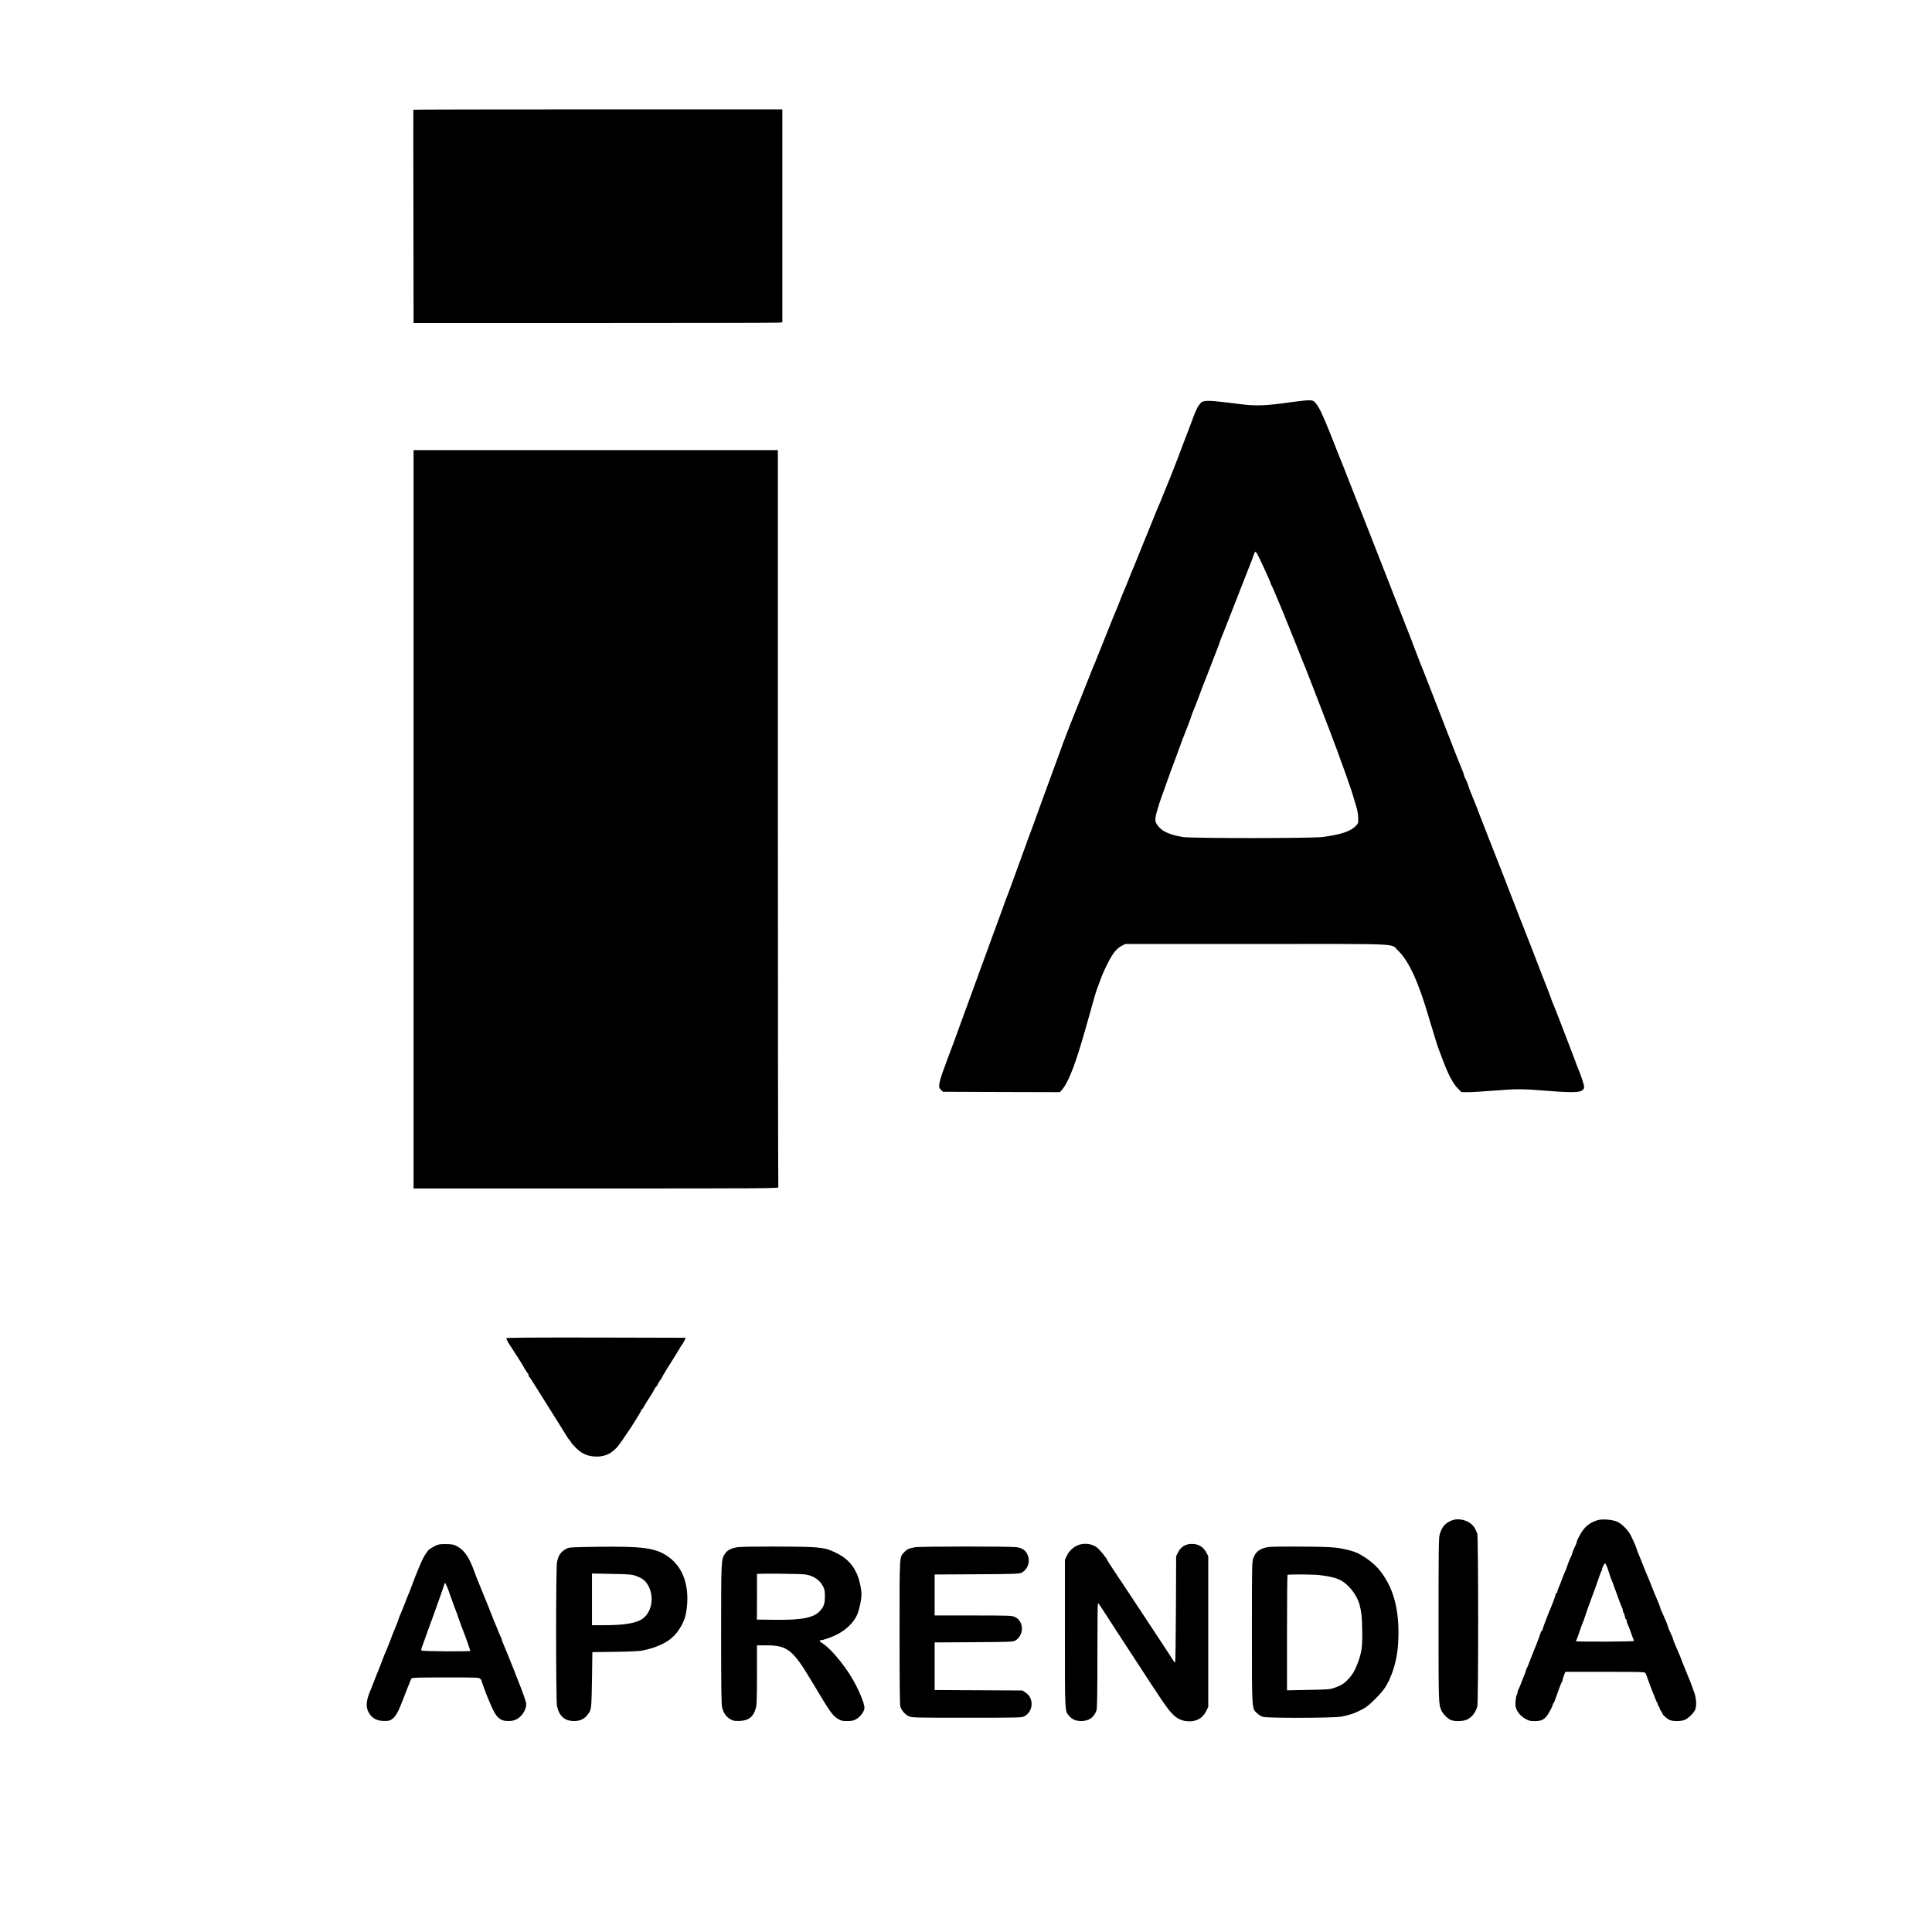
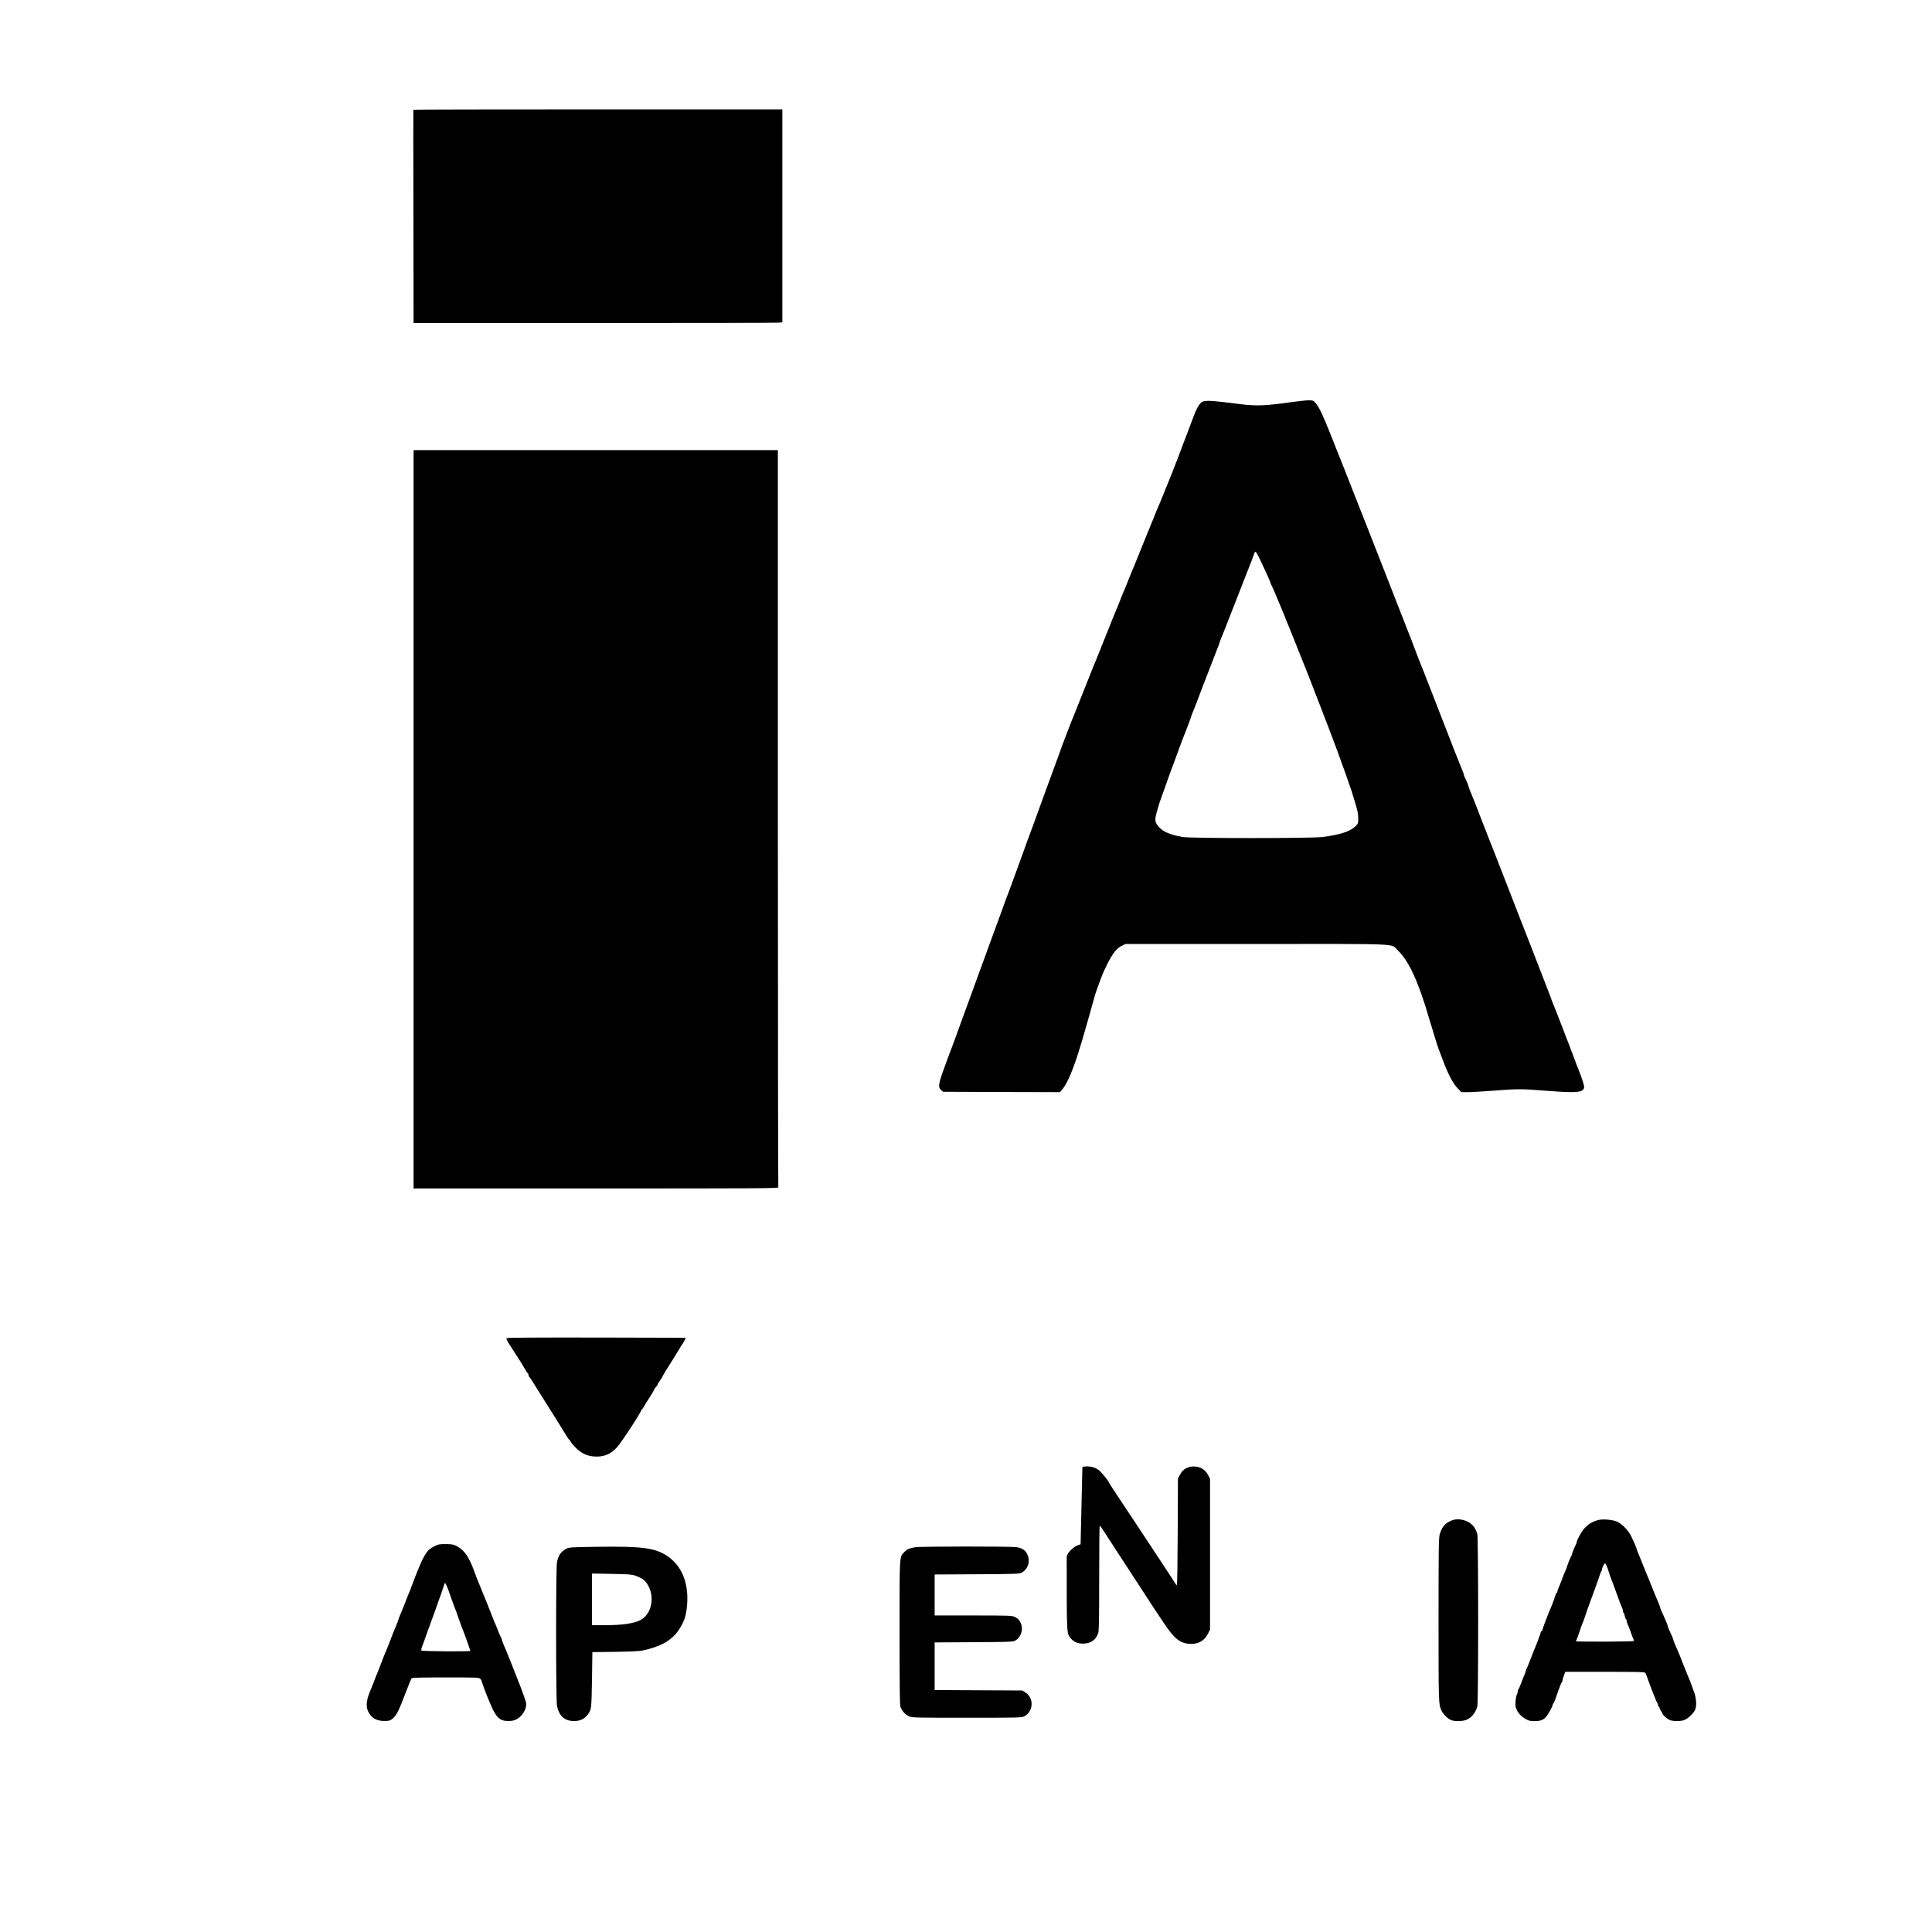
<svg xmlns="http://www.w3.org/2000/svg" version="1.0" width="2588pt" height="2588pt" viewBox="0 0 2588 2588" preserveAspectRatio="xMidYMid meet">
  <g transform="translate(0,2588) scale(0.1,-0.1)" fill="#000000" stroke="none">
    <path d="M5537 24410 c-1 -3 -1 -647 1 -1431 l2 -1426 2418 0 c1329 0 2441 2 2470 5 l52 4 0 1427 0 1426 -2471 0 c-1359 0 -2472 -2 -2472 -5z" />
    <path d="M17425 20509 c-38 -4 -104 -12 -145 -18 -322 -46 -449 -51 -655 -26 -66 8 -176 21 -245 30 -182 22 -261 20 -288 -6 -37 -34 -68 -90 -106 -194 -37 -101 -91 -243 -106 -280 -4 -11 -29 -76 -55 -145 -25 -69 -50 -134 -55 -145 -8 -20 -56 -143 -70 -180 -4 -11 -17 -42 -28 -70 -12 -27 -39 -95 -61 -150 -54 -136 -99 -243 -117 -282 -8 -18 -26 -63 -40 -100 -14 -37 -34 -85 -44 -108 -10 -22 -61 -148 -114 -280 -54 -132 -101 -249 -105 -260 -5 -11 -16 -36 -24 -55 -8 -19 -31 -78 -52 -130 -20 -52 -46 -115 -57 -139 -11 -23 -35 -83 -53 -131 -18 -48 -42 -108 -53 -131 -11 -24 -32 -75 -47 -114 -15 -38 -74 -187 -132 -330 -110 -274 -112 -280 -136 -335 -8 -19 -58 -145 -111 -280 -54 -135 -101 -254 -106 -265 -13 -27 -153 -385 -180 -460 -12 -33 -41 -114 -65 -180 -43 -118 -83 -228 -145 -395 -17 -47 -51 -139 -75 -205 -73 -204 -160 -442 -175 -480 -5 -11 -20 -51 -33 -90 -41 -113 -96 -266 -117 -322 -24 -63 -49 -132 -85 -233 -15 -41 -31 -84 -35 -95 -24 -60 -47 -122 -85 -230 -41 -114 -74 -203 -145 -395 -18 -47 -35 -96 -40 -110 -8 -24 -38 -105 -116 -317 -20 -54 -55 -152 -79 -218 -43 -120 -85 -235 -152 -415 -33 -89 -59 -160 -105 -290 -11 -30 -24 -64 -28 -75 -5 -11 -34 -90 -66 -175 -126 -338 -134 -378 -88 -421 l26 -24 783 -3 783 -2 34 39 c67 79 152 283 243 586 15 50 31 104 36 120 5 17 36 127 70 245 33 118 69 247 80 285 11 39 28 93 39 120 10 28 33 88 50 135 47 126 129 285 180 349 29 36 63 65 95 81 l50 25 1760 0 c1996 0 1789 10 1891 -87 144 -136 276 -423 414 -898 12 -41 26 -86 30 -100 5 -14 21 -65 35 -115 30 -102 62 -200 75 -230 4 -11 29 -76 55 -145 67 -177 130 -295 190 -357 l51 -53 90 0 c49 0 202 9 339 20 310 25 389 25 690 0 321 -26 449 -26 493 0 25 16 32 26 32 52 0 26 -39 145 -80 243 -5 11 -30 76 -55 145 -26 69 -51 134 -55 145 -5 11 -54 139 -110 285 -56 146 -110 284 -121 307 -10 24 -19 46 -19 51 0 4 -52 140 -116 302 -63 162 -129 331 -145 375 -17 44 -34 89 -39 100 -5 11 -25 63 -45 115 -20 52 -41 106 -47 120 -6 14 -14 34 -18 45 -4 11 -19 49 -33 85 -14 36 -100 259 -192 495 -92 237 -173 444 -180 460 -8 17 -32 80 -55 140 -23 61 -48 124 -55 140 -7 17 -23 57 -35 90 -12 33 -35 94 -52 135 -17 41 -34 84 -38 95 -4 11 -20 48 -34 83 -14 35 -26 68 -26 73 0 9 -32 87 -51 121 -5 10 -9 23 -9 29 0 6 -12 39 -26 73 -34 79 -116 287 -416 1061 -100 258 -139 356 -154 390 -7 17 -27 68 -44 115 -58 156 -77 203 -188 485 -60 154 -198 507 -307 785 -108 278 -201 514 -206 525 -5 11 -77 193 -160 405 -83 212 -156 399 -164 415 -7 17 -25 62 -40 100 -15 39 -31 79 -35 90 -4 11 -32 79 -60 150 -48 120 -75 183 -118 275 -31 65 -76 129 -100 139 -26 12 -63 12 -167 0z m-546 -2125 c28 -58 51 -107 51 -109 0 -2 20 -46 45 -99 25 -53 45 -101 45 -106 0 -5 8 -24 18 -42 10 -18 35 -76 56 -128 22 -52 48 -115 59 -140 10 -25 24 -56 29 -70 6 -14 14 -34 19 -45 5 -11 18 -44 29 -74 12 -30 29 -73 39 -95 10 -23 53 -129 95 -236 80 -201 110 -279 127 -317 10 -26 16 -42 54 -138 15 -38 31 -79 35 -90 13 -31 159 -412 187 -485 13 -36 28 -74 33 -85 5 -11 25 -65 45 -120 20 -55 40 -109 45 -120 10 -25 40 -106 75 -205 15 -41 34 -93 42 -115 8 -22 26 -71 39 -110 12 -38 33 -97 45 -130 12 -33 25 -73 29 -90 5 -16 23 -77 41 -135 23 -74 32 -126 33 -177 1 -69 0 -73 -33 -107 -71 -73 -201 -116 -446 -148 -145 -19 -1768 -19 -1875 0 -159 28 -257 69 -312 130 -59 65 -63 94 -33 203 28 100 44 150 68 214 9 22 32 87 52 145 45 129 97 270 135 370 15 41 40 109 55 150 35 96 40 110 53 140 26 62 102 264 102 272 0 4 8 27 19 51 10 23 40 98 66 167 42 114 84 224 105 275 4 11 43 110 85 220 42 110 80 209 85 220 5 11 12 31 16 45 3 14 15 43 24 65 10 22 93 234 185 470 92 237 173 444 180 460 13 29 66 170 79 208 11 33 25 16 75 -89z" />
    <path d="M5540 14905 l0 -4945 2446 0 c2226 0 2446 1 2440 16 -3 9 -6 2234 -6 4945 l0 4929 -2440 0 -2440 0 0 -4945z" />
    <path d="M6783 7954 c-2 -6 13 -39 34 -72 60 -94 137 -214 153 -238 8 -12 33 -53 54 -91 22 -37 43 -69 48 -71 4 -2 8 -12 8 -22 0 -10 4 -20 8 -22 5 -1 39 -52 76 -113 38 -60 101 -162 141 -225 117 -185 269 -429 288 -461 9 -17 26 -40 37 -51 11 -12 20 -25 20 -29 0 -4 26 -34 58 -67 70 -73 143 -111 236 -121 132 -14 234 24 321 122 62 68 325 471 325 497 0 5 3 10 8 10 4 0 16 17 27 37 11 21 45 76 76 123 31 47 59 95 63 107 4 11 15 28 26 38 11 10 20 23 20 30 0 6 13 29 30 51 16 21 30 42 30 47 0 7 81 140 175 287 23 36 50 81 61 100 10 19 21 37 24 40 14 12 60 100 53 100 -4 0 -545 1 -1202 3 -877 1 -1195 -1 -1198 -9z" />
    <path d="M19455 5516 c-93 -34 -139 -86 -169 -188 -14 -50 -16 -165 -16 -1148 0 -1113 0 -1123 37 -1210 20 -45 78 -107 123 -128 51 -25 172 -22 225 5 64 33 108 89 134 172 16 49 15 2279 0 2318 -31 76 -41 91 -77 125 -62 58 -181 83 -257 54z" />
    <path d="M21399 5516 c-94 -28 -160 -77 -213 -160 -36 -58 -66 -119 -66 -135 0 -6 -4 -19 -9 -29 -19 -36 -51 -112 -51 -122 0 -6 -4 -18 -9 -28 -17 -31 -48 -107 -55 -132 -7 -26 -13 -39 -39 -100 -9 -19 -25 -62 -37 -95 -12 -33 -30 -79 -41 -102 -10 -24 -19 -50 -19 -58 0 -8 -4 -15 -10 -15 -5 0 -10 -6 -10 -12 0 -12 -38 -118 -66 -185 -8 -18 -20 -48 -28 -65 -33 -81 -86 -225 -86 -236 0 -6 -4 -12 -10 -12 -5 0 -10 -6 -10 -12 0 -12 -66 -188 -95 -253 -7 -16 -30 -75 -51 -130 -20 -55 -41 -104 -45 -109 -5 -6 -9 -16 -9 -23 0 -7 -8 -32 -19 -56 -10 -23 -31 -76 -46 -117 -16 -41 -32 -79 -37 -84 -4 -6 -8 -18 -8 -28 0 -10 -4 -26 -10 -36 -17 -31 -27 -135 -15 -173 17 -60 59 -112 121 -149 52 -31 66 -35 130 -35 78 0 114 13 155 57 27 30 89 143 89 164 0 7 3 14 8 16 7 3 22 40 75 193 18 50 35 92 39 93 5 2 8 11 8 20 0 10 9 40 19 67 l19 50 532 0 c463 0 534 -2 541 -15 5 -8 25 -60 44 -115 20 -55 40 -109 45 -120 23 -57 38 -93 50 -125 7 -19 17 -39 22 -44 4 -6 8 -18 8 -28 0 -10 5 -18 10 -18 6 0 10 -8 10 -17 0 -10 9 -29 20 -43 11 -14 20 -30 20 -36 0 -13 44 -54 85 -79 42 -26 165 -27 218 -1 45 21 110 84 132 128 26 53 19 165 -16 253 -4 11 -17 47 -29 80 -12 33 -28 76 -37 95 -8 19 -19 45 -24 58 -5 12 -13 32 -18 45 -5 12 -15 38 -23 57 -8 19 -21 51 -28 70 -7 19 -19 50 -26 68 -8 17 -20 47 -28 65 -7 17 -25 60 -40 93 -14 34 -26 66 -26 71 0 6 -6 23 -14 39 -31 64 -56 123 -56 133 0 6 -9 30 -19 53 -11 24 -27 61 -36 83 -10 22 -23 53 -31 69 -8 16 -14 33 -14 39 0 5 -12 37 -26 71 -14 33 -31 72 -36 86 -6 14 -14 34 -19 45 -4 11 -20 49 -34 85 -14 36 -30 75 -35 88 -6 12 -14 32 -19 45 -5 12 -16 38 -24 57 -8 19 -27 67 -42 105 -15 39 -34 86 -42 105 -28 65 -32 75 -39 100 -8 28 -34 90 -72 169 -40 84 -132 176 -199 201 -70 26 -192 34 -254 16z m138 -651 c13 -39 26 -79 29 -90 3 -11 10 -31 16 -45 18 -41 25 -62 53 -140 58 -162 80 -220 96 -252 5 -10 9 -27 9 -37 0 -11 4 -22 9 -25 5 -4 12 -24 16 -46 4 -22 11 -40 16 -40 5 0 9 -9 9 -20 0 -11 4 -28 9 -38 14 -28 28 -64 48 -122 10 -30 23 -66 30 -79 7 -14 10 -28 7 -33 -6 -9 -774 -12 -774 -3 0 3 4 13 10 23 5 9 21 53 35 97 15 44 31 91 37 105 20 47 27 65 53 145 15 44 30 89 35 100 4 11 13 36 20 55 7 19 16 44 20 55 20 50 93 253 111 310 7 22 17 44 21 50 4 5 8 14 8 21 0 24 31 85 41 82 6 -2 22 -35 36 -73z" />
    <path d="M5879 5191 c-35 -7 -96 -40 -133 -70 -29 -25 -81 -110 -110 -182 -15 -35 -31 -74 -36 -86 -22 -51 -49 -121 -86 -220 -12 -34 -29 -77 -37 -95 -8 -18 -25 -60 -37 -93 -13 -33 -29 -76 -37 -95 -8 -19 -19 -44 -23 -55 -4 -11 -15 -36 -23 -55 -8 -19 -18 -46 -22 -60 -4 -14 -18 -52 -32 -85 -14 -33 -29 -70 -34 -82 -5 -13 -13 -33 -18 -45 -5 -13 -15 -39 -21 -58 -7 -19 -20 -51 -28 -70 -8 -19 -18 -44 -22 -55 -4 -11 -17 -40 -28 -65 -10 -25 -31 -79 -46 -120 -16 -41 -36 -93 -45 -115 -10 -22 -31 -74 -46 -115 -15 -41 -36 -93 -45 -115 -62 -140 -73 -227 -39 -299 40 -87 112 -130 217 -129 65 0 76 3 110 30 44 35 77 93 127 223 20 52 40 104 45 115 4 11 23 58 41 105 18 47 37 91 42 98 7 9 111 12 457 12 420 0 448 -1 463 -18 10 -10 17 -22 17 -26 0 -8 66 -189 85 -231 7 -16 23 -55 36 -85 74 -178 126 -226 244 -224 41 0 74 8 102 22 92 48 154 168 124 244 -5 13 -15 43 -22 68 -13 45 -243 628 -280 707 -10 24 -19 49 -19 56 0 7 -4 17 -8 22 -5 6 -19 37 -32 70 -25 65 -42 106 -65 158 -8 19 -30 76 -50 127 -20 51 -42 107 -49 124 -8 17 -38 90 -66 161 -29 72 -58 144 -65 160 -7 17 -21 53 -30 80 -66 185 -128 280 -218 333 -50 30 -67 35 -139 38 -46 1 -99 0 -119 -5z m122 -596 c4 -11 21 -58 37 -105 31 -89 58 -161 72 -195 5 -11 16 -41 24 -68 17 -50 71 -198 86 -232 13 -30 80 -221 80 -229 0 -11 -648 -7 -655 5 -6 9 -1 29 25 94 4 11 13 34 18 50 19 55 63 180 72 200 4 11 13 36 20 55 7 19 16 44 20 55 5 11 18 47 29 80 11 33 34 98 51 145 18 47 41 112 51 145 11 33 22 67 26 75 5 14 13 -1 44 -75z" />
-     <path d="M14475 5193 c-76 -17 -153 -81 -186 -156 l-24 -52 0 -985 c0 -1071 -2 -1039 56 -1105 45 -51 92 -70 170 -69 98 2 166 51 197 143 9 24 12 231 12 731 0 383 3 700 7 703 3 4 20 -16 37 -43 17 -28 110 -170 206 -318 96 -147 212 -325 259 -397 356 -548 422 -645 484 -711 62 -67 115 -97 189 -108 125 -18 222 28 273 129 l30 60 0 1010 0 1010 -27 51 c-34 64 -91 104 -162 111 -101 10 -174 -28 -217 -114 l-24 -48 -3 -712 c-2 -433 -6 -713 -12 -713 -5 0 -15 10 -21 23 -7 12 -104 162 -217 332 -113 171 -270 409 -350 530 -80 121 -185 279 -234 352 -48 72 -88 135 -88 138 0 15 -99 137 -134 164 -56 45 -142 62 -221 44z" />
+     <path d="M14475 5193 c-76 -17 -153 -81 -186 -156 c0 -1071 -2 -1039 56 -1105 45 -51 92 -70 170 -69 98 2 166 51 197 143 9 24 12 231 12 731 0 383 3 700 7 703 3 4 20 -16 37 -43 17 -28 110 -170 206 -318 96 -147 212 -325 259 -397 356 -548 422 -645 484 -711 62 -67 115 -97 189 -108 125 -18 222 28 273 129 l30 60 0 1010 0 1010 -27 51 c-34 64 -91 104 -162 111 -101 10 -174 -28 -217 -114 l-24 -48 -3 -712 c-2 -433 -6 -713 -12 -713 -5 0 -15 10 -21 23 -7 12 -104 162 -217 332 -113 171 -270 409 -350 530 -80 121 -185 279 -234 352 -48 72 -88 135 -88 138 0 15 -99 137 -134 164 -56 45 -142 62 -221 44z" />
    <path d="M8005 5160 c-345 -5 -383 -7 -415 -24 -77 -41 -110 -87 -129 -184 -16 -75 -15 -1851 0 -1924 29 -136 103 -202 229 -202 93 0 153 35 202 114 29 49 32 80 38 442 l5 367 305 4 c193 3 327 9 365 17 238 50 387 133 479 264 80 115 110 204 121 362 20 291 -78 520 -278 648 -159 102 -336 124 -922 116z m505 -387 c86 -31 122 -55 157 -106 111 -165 68 -405 -87 -488 -86 -46 -241 -69 -477 -69 l-173 0 0 346 0 346 263 -5 c227 -4 269 -7 317 -24z" />
-     <path d="M9883 5155 c-89 -14 -139 -39 -170 -85 -53 -82 -53 -70 -53 -1078 0 -679 3 -946 12 -980 18 -74 51 -124 102 -156 42 -26 56 -30 124 -29 127 1 195 53 228 176 11 40 14 141 14 445 l0 392 123 0 c285 0 357 -57 612 -485 253 -423 278 -458 355 -503 38 -23 56 -27 121 -26 64 0 83 5 123 28 55 32 106 105 106 150 0 62 -81 253 -171 404 -115 190 -285 391 -387 456 -47 29 -54 46 -19 46 27 0 139 40 207 74 122 62 219 155 269 259 29 62 61 207 61 281 0 73 -32 211 -65 281 -72 153 -176 241 -370 315 -46 18 -127 30 -235 36 -203 10 -915 10 -987 -1z m908 -366 c107 -17 191 -75 235 -160 20 -40 24 -63 24 -132 0 -97 -14 -139 -65 -195 -84 -94 -245 -125 -613 -120 l-233 3 1 303 c0 166 0 304 0 307 0 10 589 4 651 -6z" />
    <path d="M12259 5154 c-84 -15 -108 -25 -146 -66 -66 -68 -63 -21 -63 -1076 0 -686 3 -965 11 -993 17 -54 65 -108 116 -130 43 -18 80 -19 776 -19 677 0 735 1 766 18 124 63 135 244 19 319 l-43 28 -587 3 -588 3 0 319 0 319 523 3 c475 3 525 5 554 20 84 47 117 160 71 248 -17 32 -35 50 -68 67 -45 22 -45 22 -562 23 l-518 0 0 275 0 274 563 3 c508 3 566 5 599 20 76 36 117 131 92 215 -24 78 -72 117 -160 128 -93 12 -1288 11 -1355 -1z" />
-     <path d="M16995 5157 c-110 -15 -173 -58 -204 -143 -21 -54 -21 -71 -21 -998 0 -1057 -2 -1018 69 -1086 21 -20 56 -41 78 -48 65 -19 943 -17 1048 3 116 22 170 40 265 88 69 34 103 61 190 147 74 73 119 128 148 178 23 41 42 76 42 78 0 2 8 23 19 47 47 107 85 262 96 397 29 351 -19 651 -140 869 -82 149 -164 238 -298 327 -79 53 -132 77 -213 97 -115 29 -160 36 -269 42 -170 10 -744 11 -810 2z m690 -377 c219 -29 292 -59 388 -159 64 -66 119 -160 139 -237 26 -105 31 -143 35 -329 5 -234 -5 -308 -64 -465 -33 -87 -68 -145 -121 -202 -55 -59 -89 -81 -178 -114 -66 -24 -80 -26 -356 -31 l-288 -6 0 770 c0 423 3 773 7 776 10 11 350 8 438 -3z" />
  </g>
</svg>